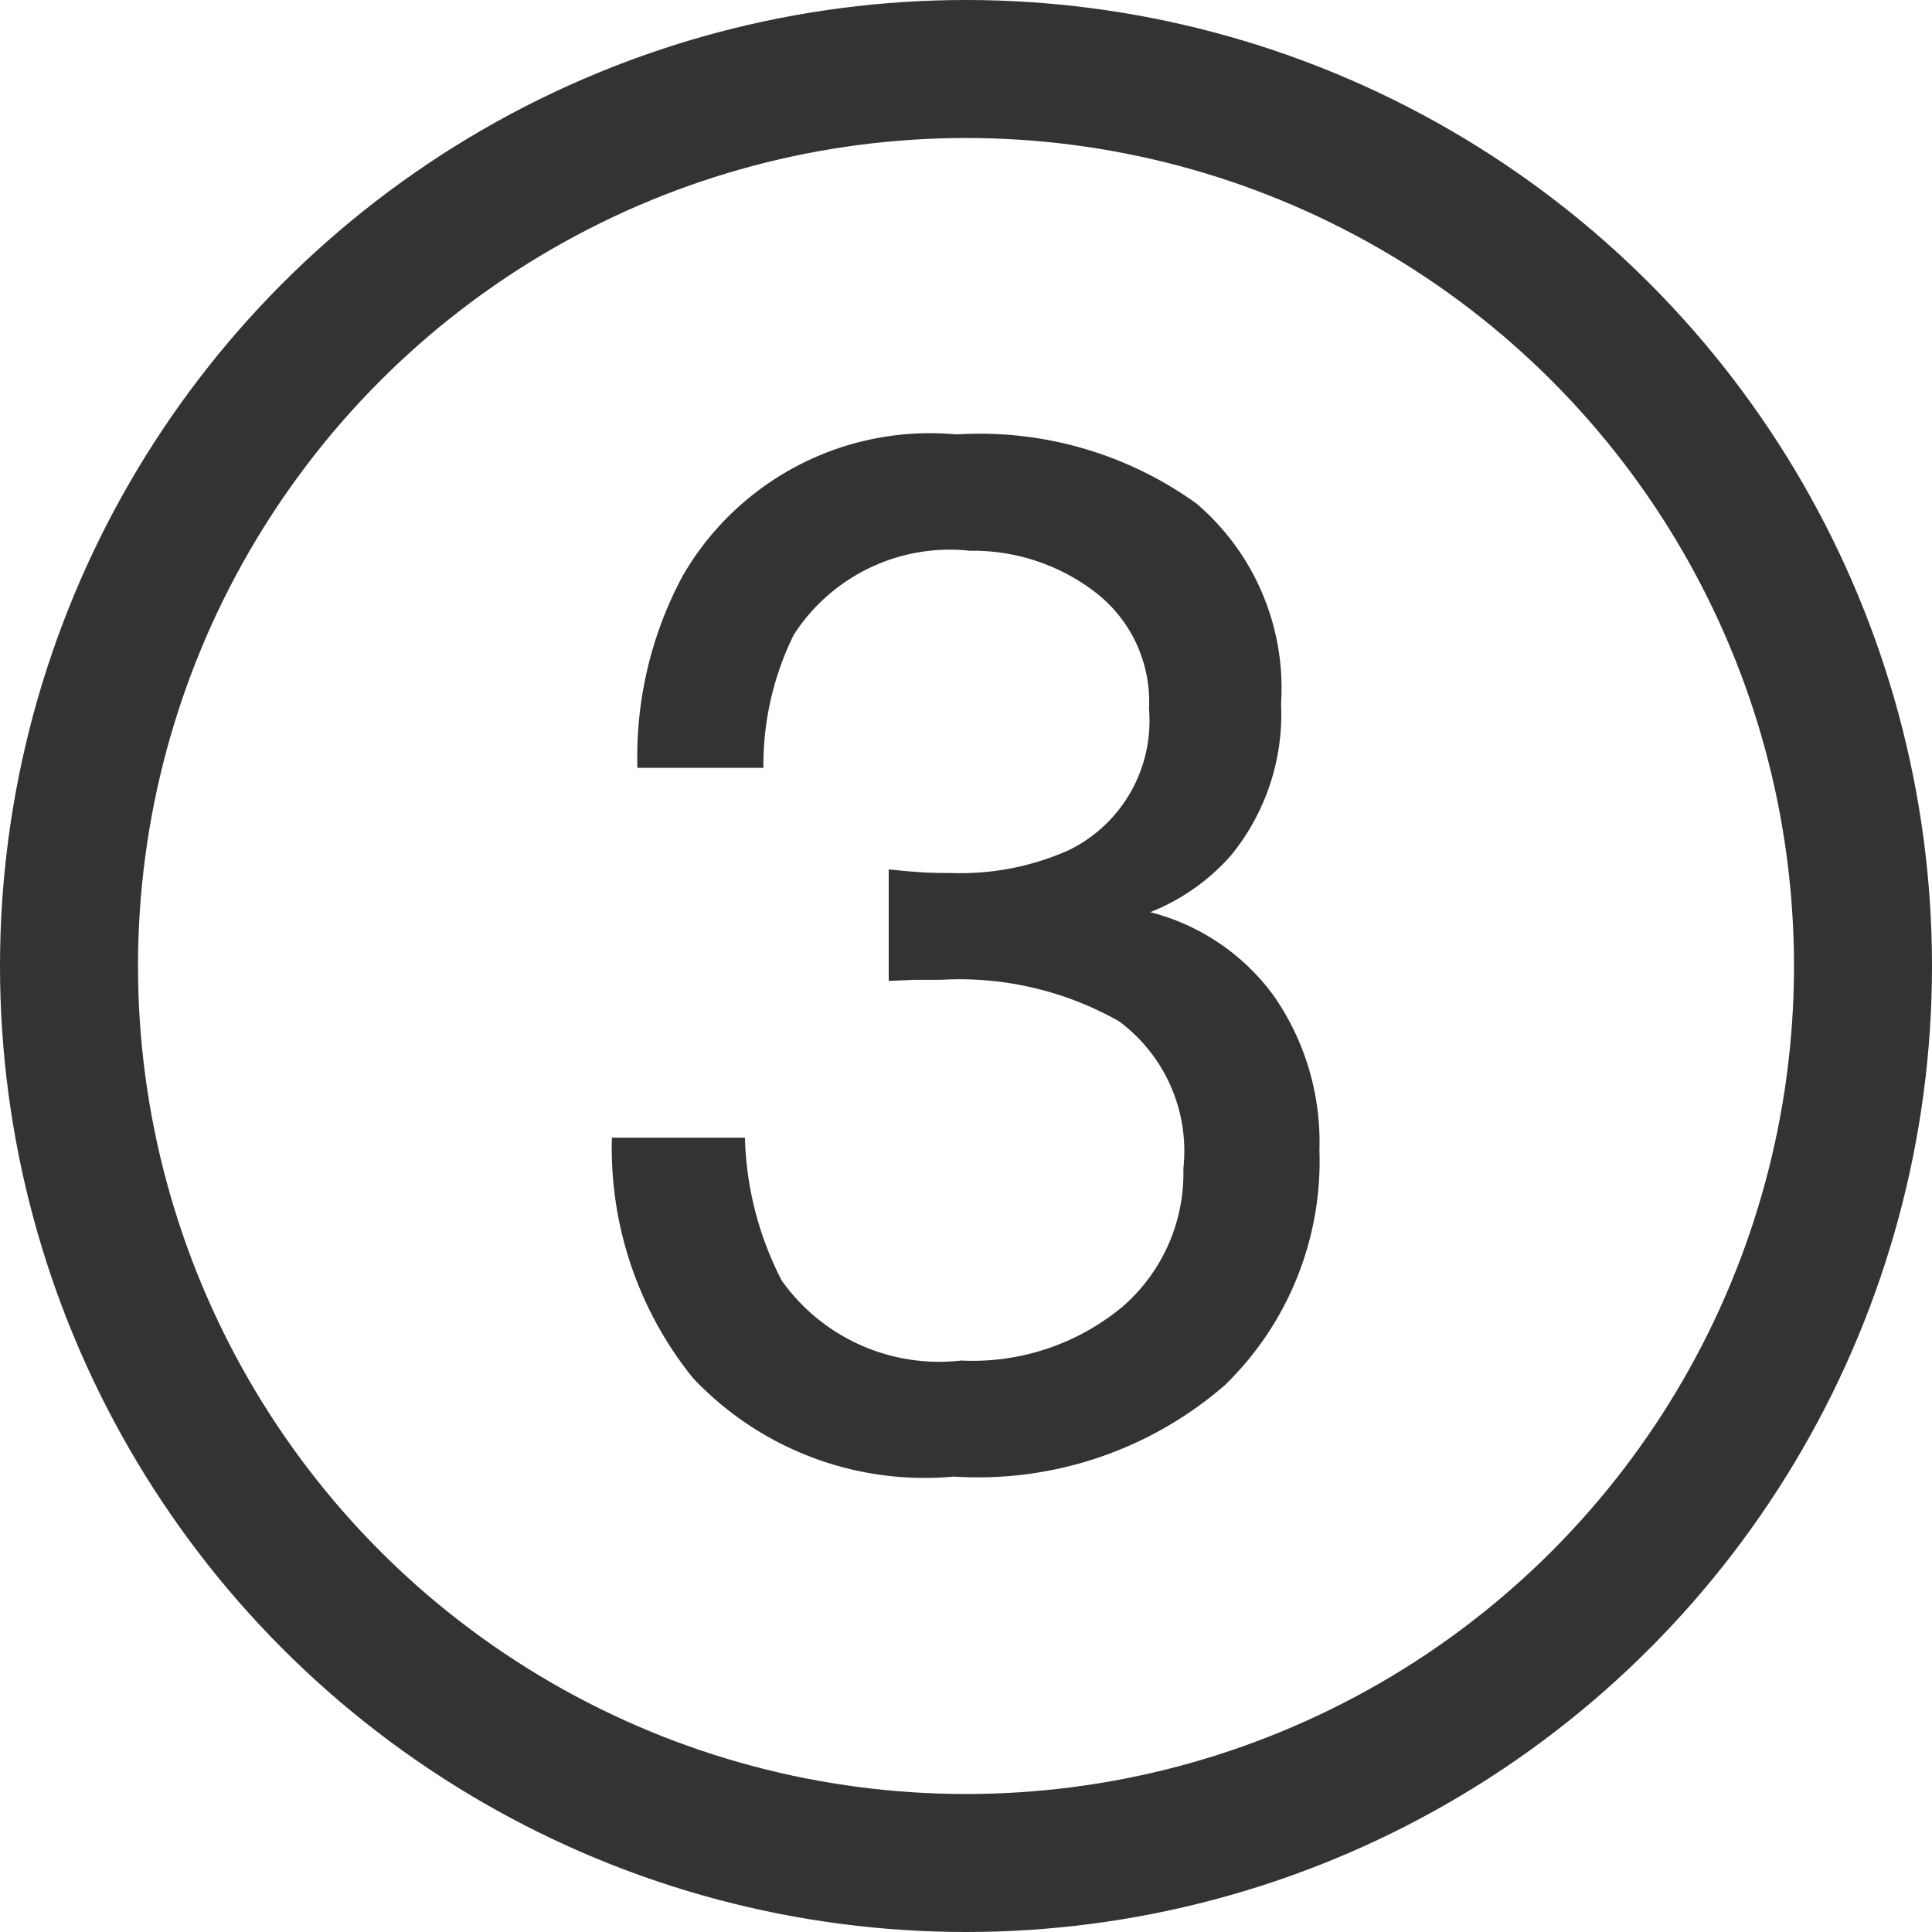
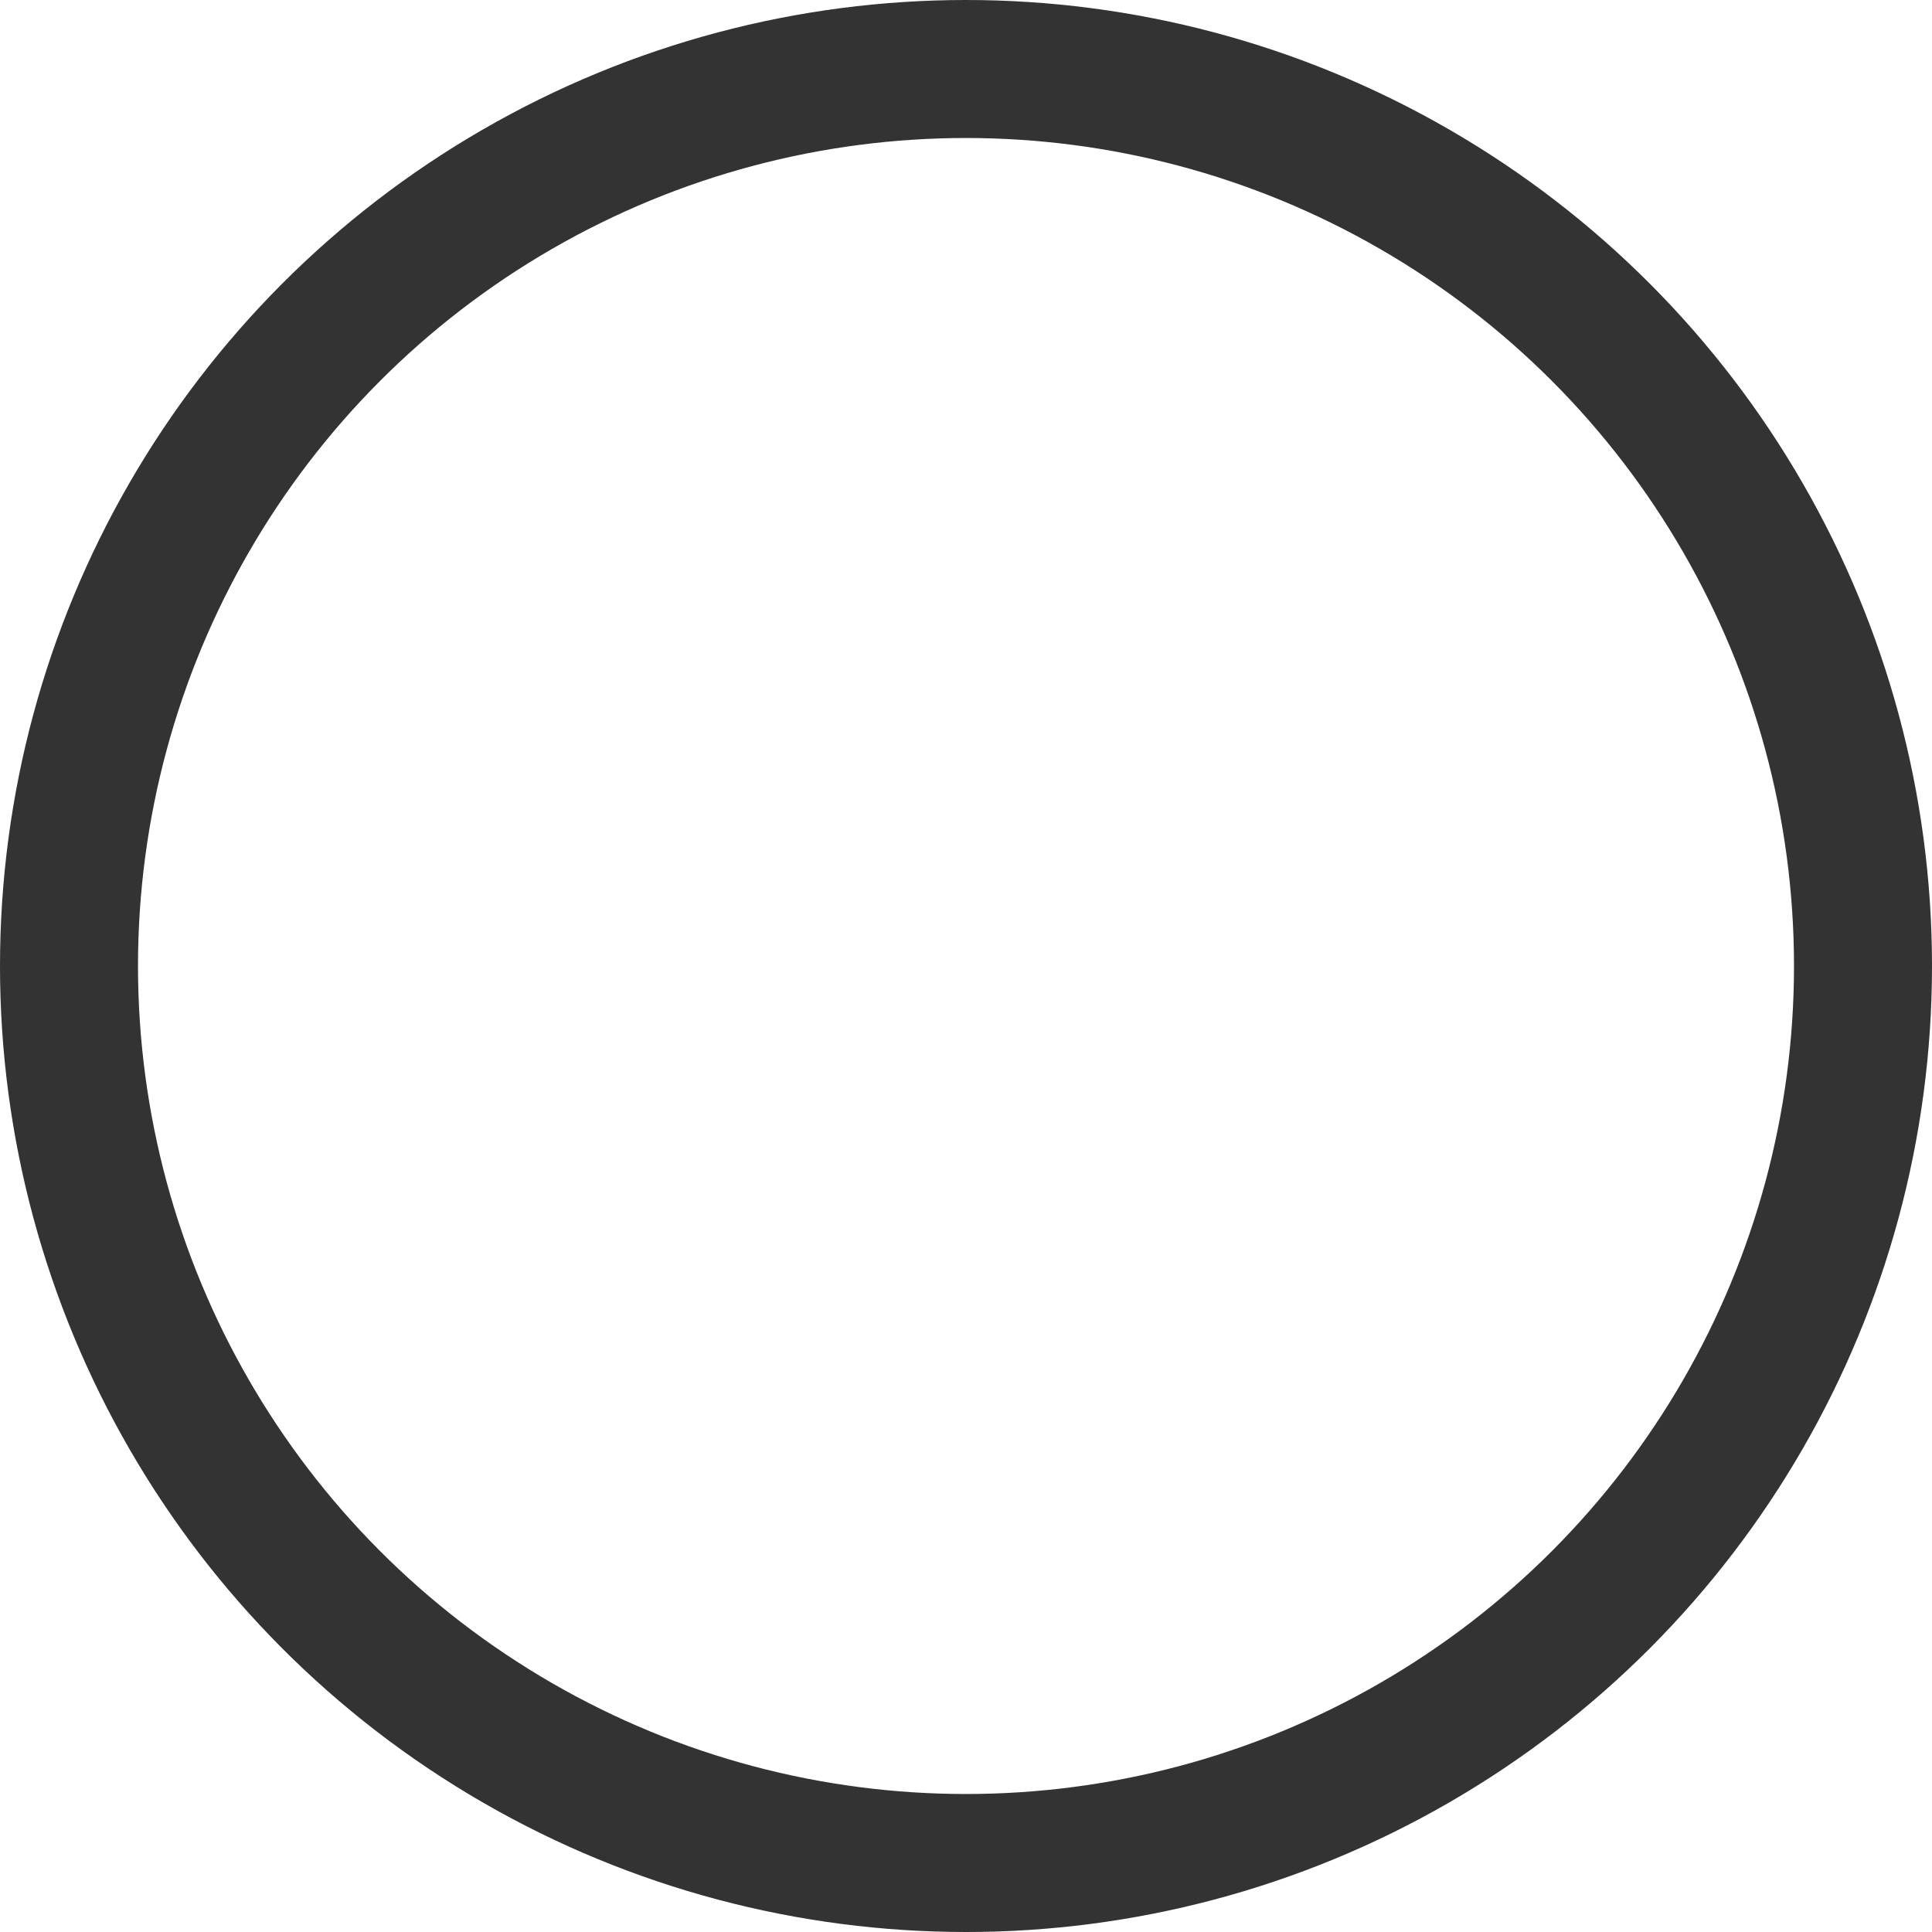
<svg xmlns="http://www.w3.org/2000/svg" width="14" height="14" viewBox="0 0 14 14">
  <g id="num-3-black" transform="translate(955 -846)">
    <g id="楕円形_10" data-name="楕円形 10" transform="translate(-955 846)" fill="none" stroke="#333" stroke-width="1">
      <circle cx="7" cy="7" r="7" stroke="none" />
      <circle cx="7" cy="7" r="6.5" fill="none" />
    </g>
-     <path id="パス_8167" data-name="パス 8167" d="M2.728.2A2.307,2.307,0,0,1,.838-.515,2.654,2.654,0,0,1,.251-2.256h.964A2.391,2.391,0,0,0,1.482-1.22a1.4,1.4,0,0,0,1.3.579,1.7,1.7,0,0,0,1.169-.39,1.279,1.279,0,0,0,.441-1A1.17,1.17,0,0,0,3.925-3.1a2.348,2.348,0,0,0-1.289-.3l-.187,0-.192.008V-4.2q.144.015.241.021t.21.005a1.927,1.927,0,0,0,.851-.164,1.042,1.042,0,0,0,.584-1.025,1,1,0,0,0-.39-.846,1.454,1.454,0,0,0-.907-.3A1.345,1.345,0,0,0,1.569-5.9a2.133,2.133,0,0,0-.22.964H.436A2.769,2.769,0,0,1,.764-6.327,2.069,2.069,0,0,1,2.748-7.352a2.689,2.689,0,0,1,1.738.5A1.758,1.758,0,0,1,5.1-5.4a1.616,1.616,0,0,1-.364,1.1,1.529,1.529,0,0,1-.584.41,1.593,1.593,0,0,1,.9.613,1.854,1.854,0,0,1,.326,1.11A2.262,2.262,0,0,1,4.691-.461,2.73,2.73,0,0,1,2.728.2Z" transform="translate(-950.817 856.5)" fill="#333" />
  </g>
</svg>